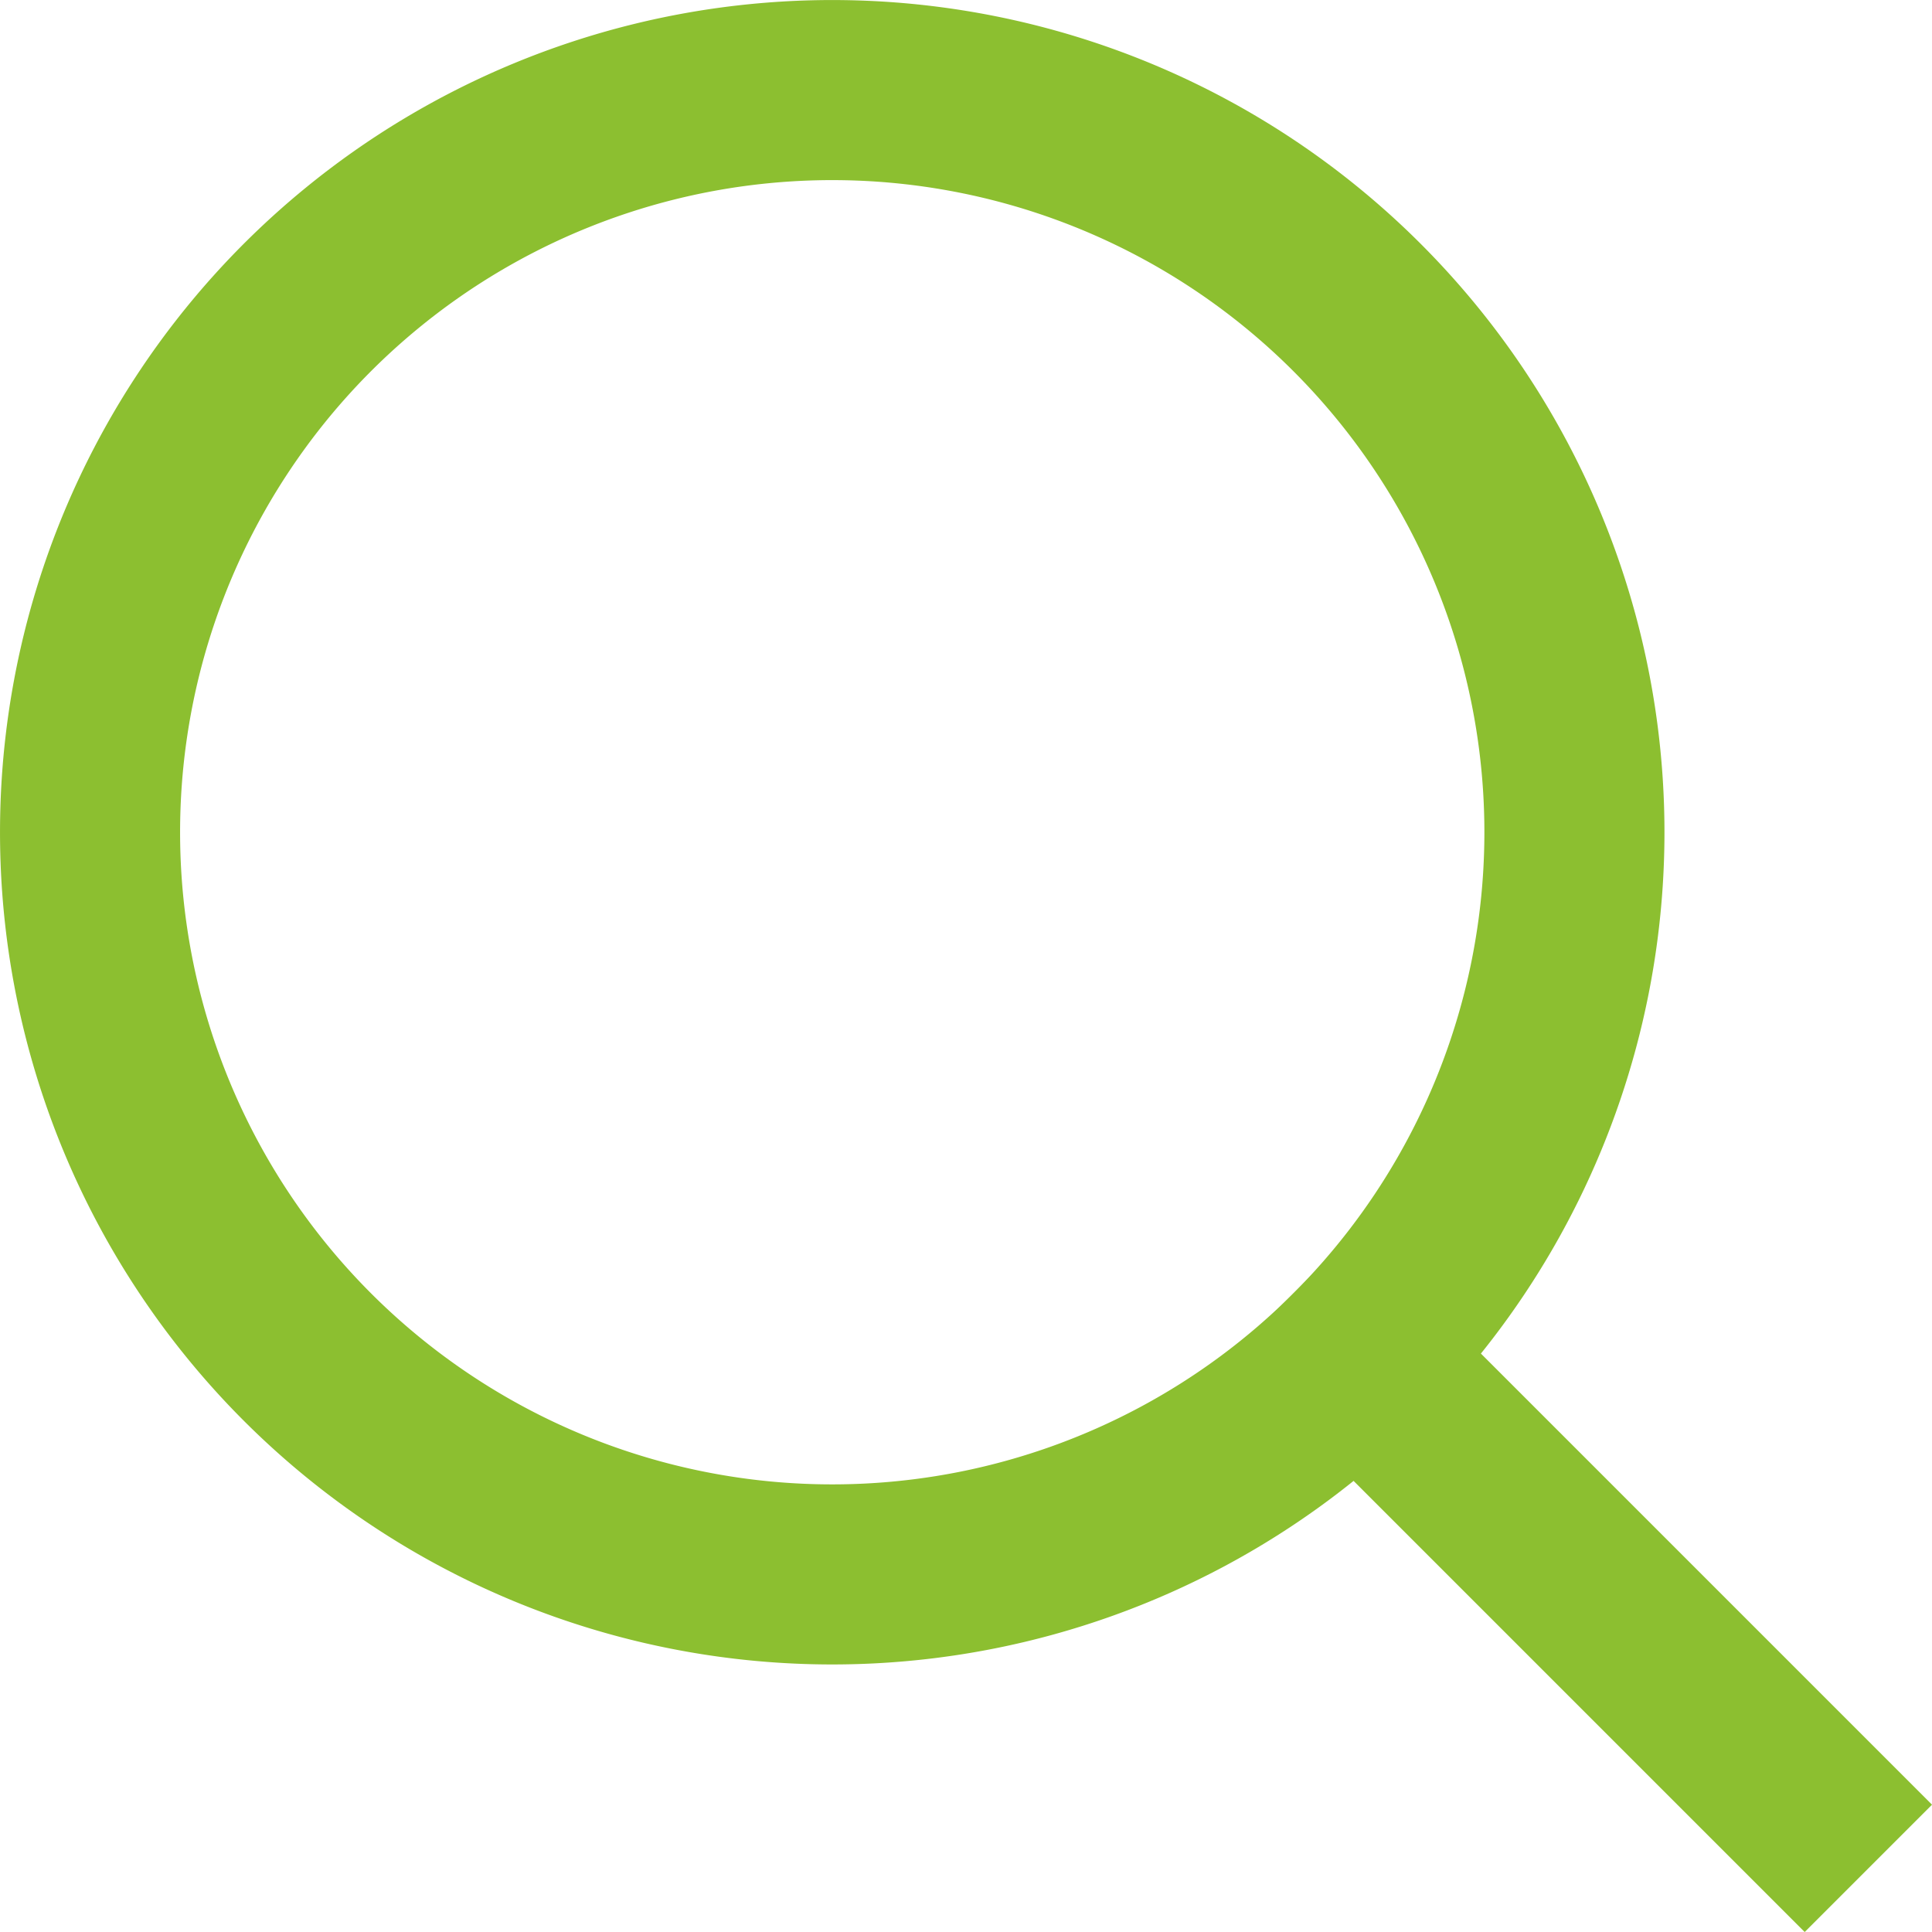
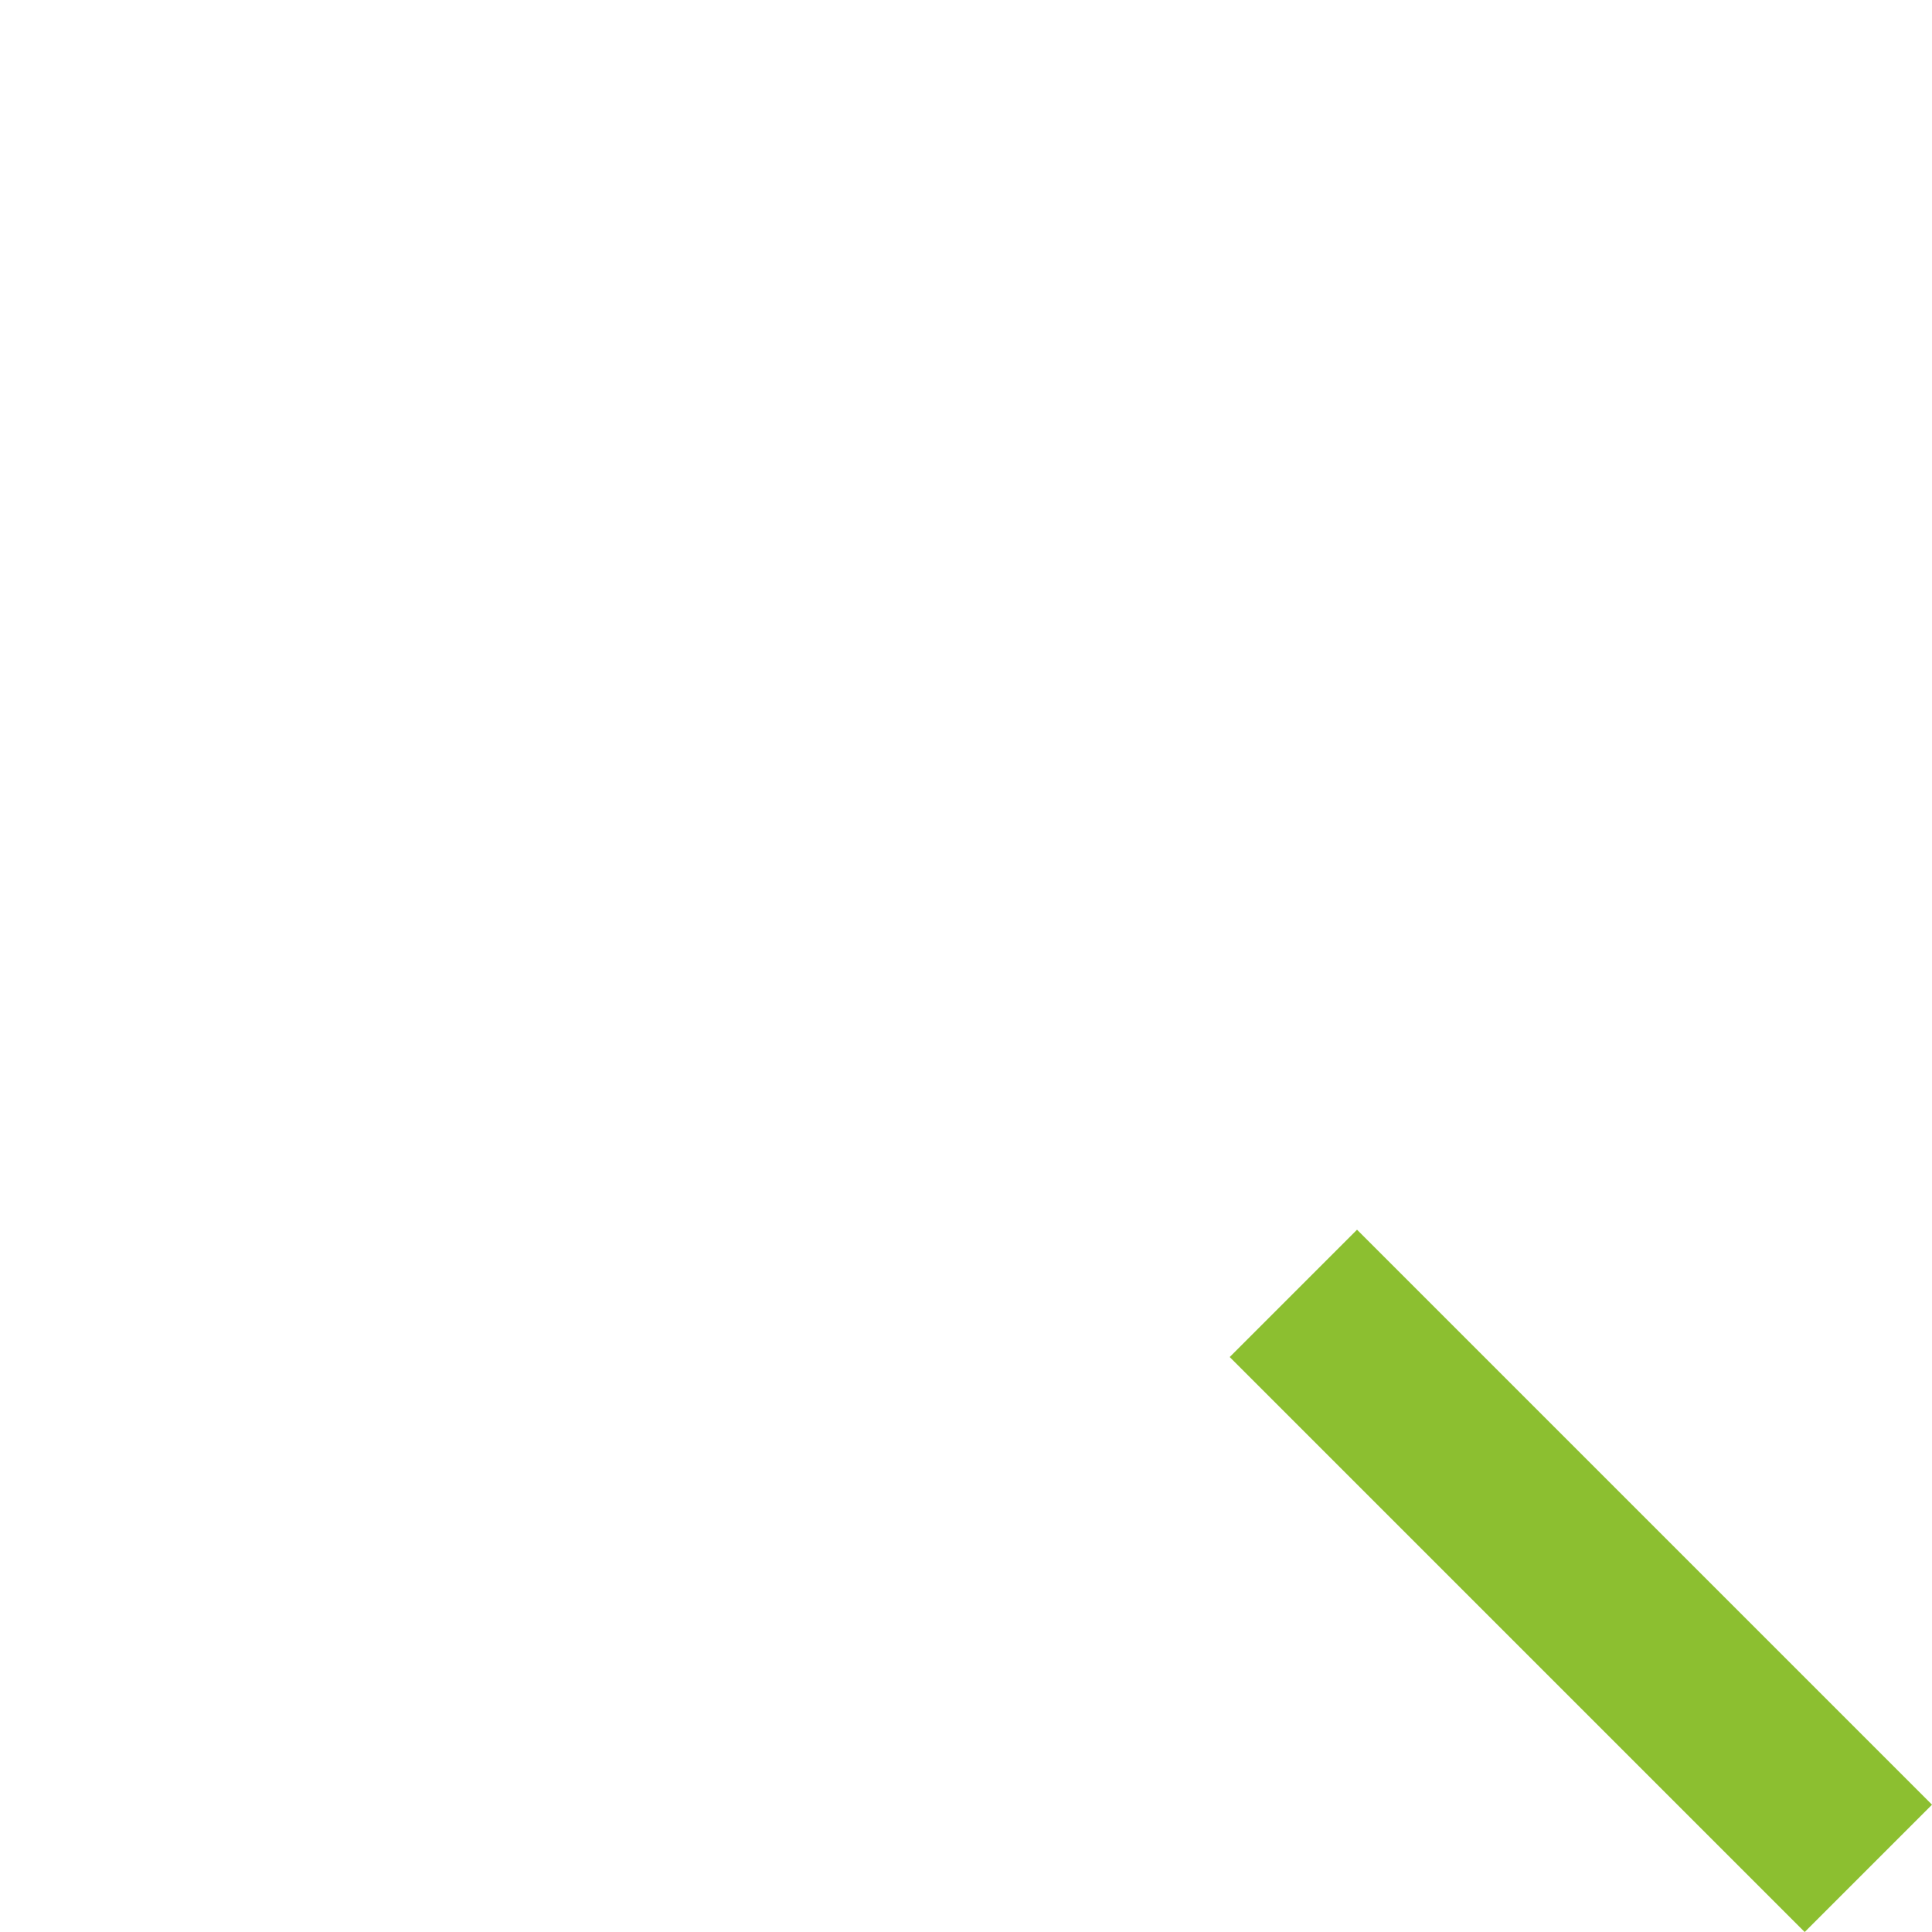
<svg xmlns="http://www.w3.org/2000/svg" width="21.458" height="21.459" viewBox="0 0 21.458 21.459">
  <g id="Grupo_14" data-name="Grupo 14" transform="translate(0.271 0.271)">
    <g id="Grupo_15" data-name="Grupo 15" transform="translate(0.729 0.729)">
-       <path id="Caminho_42" data-name="Caminho 42" d="M14.572,14.572a8.243,8.243,0,1,1,0-11.657A8.242,8.242,0,0,1,14.572,14.572Z" transform="translate(-0.5 -0.5)" fill="none" stroke="#8cbf30" stroke-linecap="round" stroke-linejoin="round" stroke-width="2" />
      <line id="Linha_1" data-name="Linha 1" x1="4.972" y1="4.972" transform="translate(14.072 14.072)" fill="none" stroke="#8cbf30" stroke-linecap="square" stroke-linejoin="round" stroke-width="2" />
    </g>
  </g>
</svg>